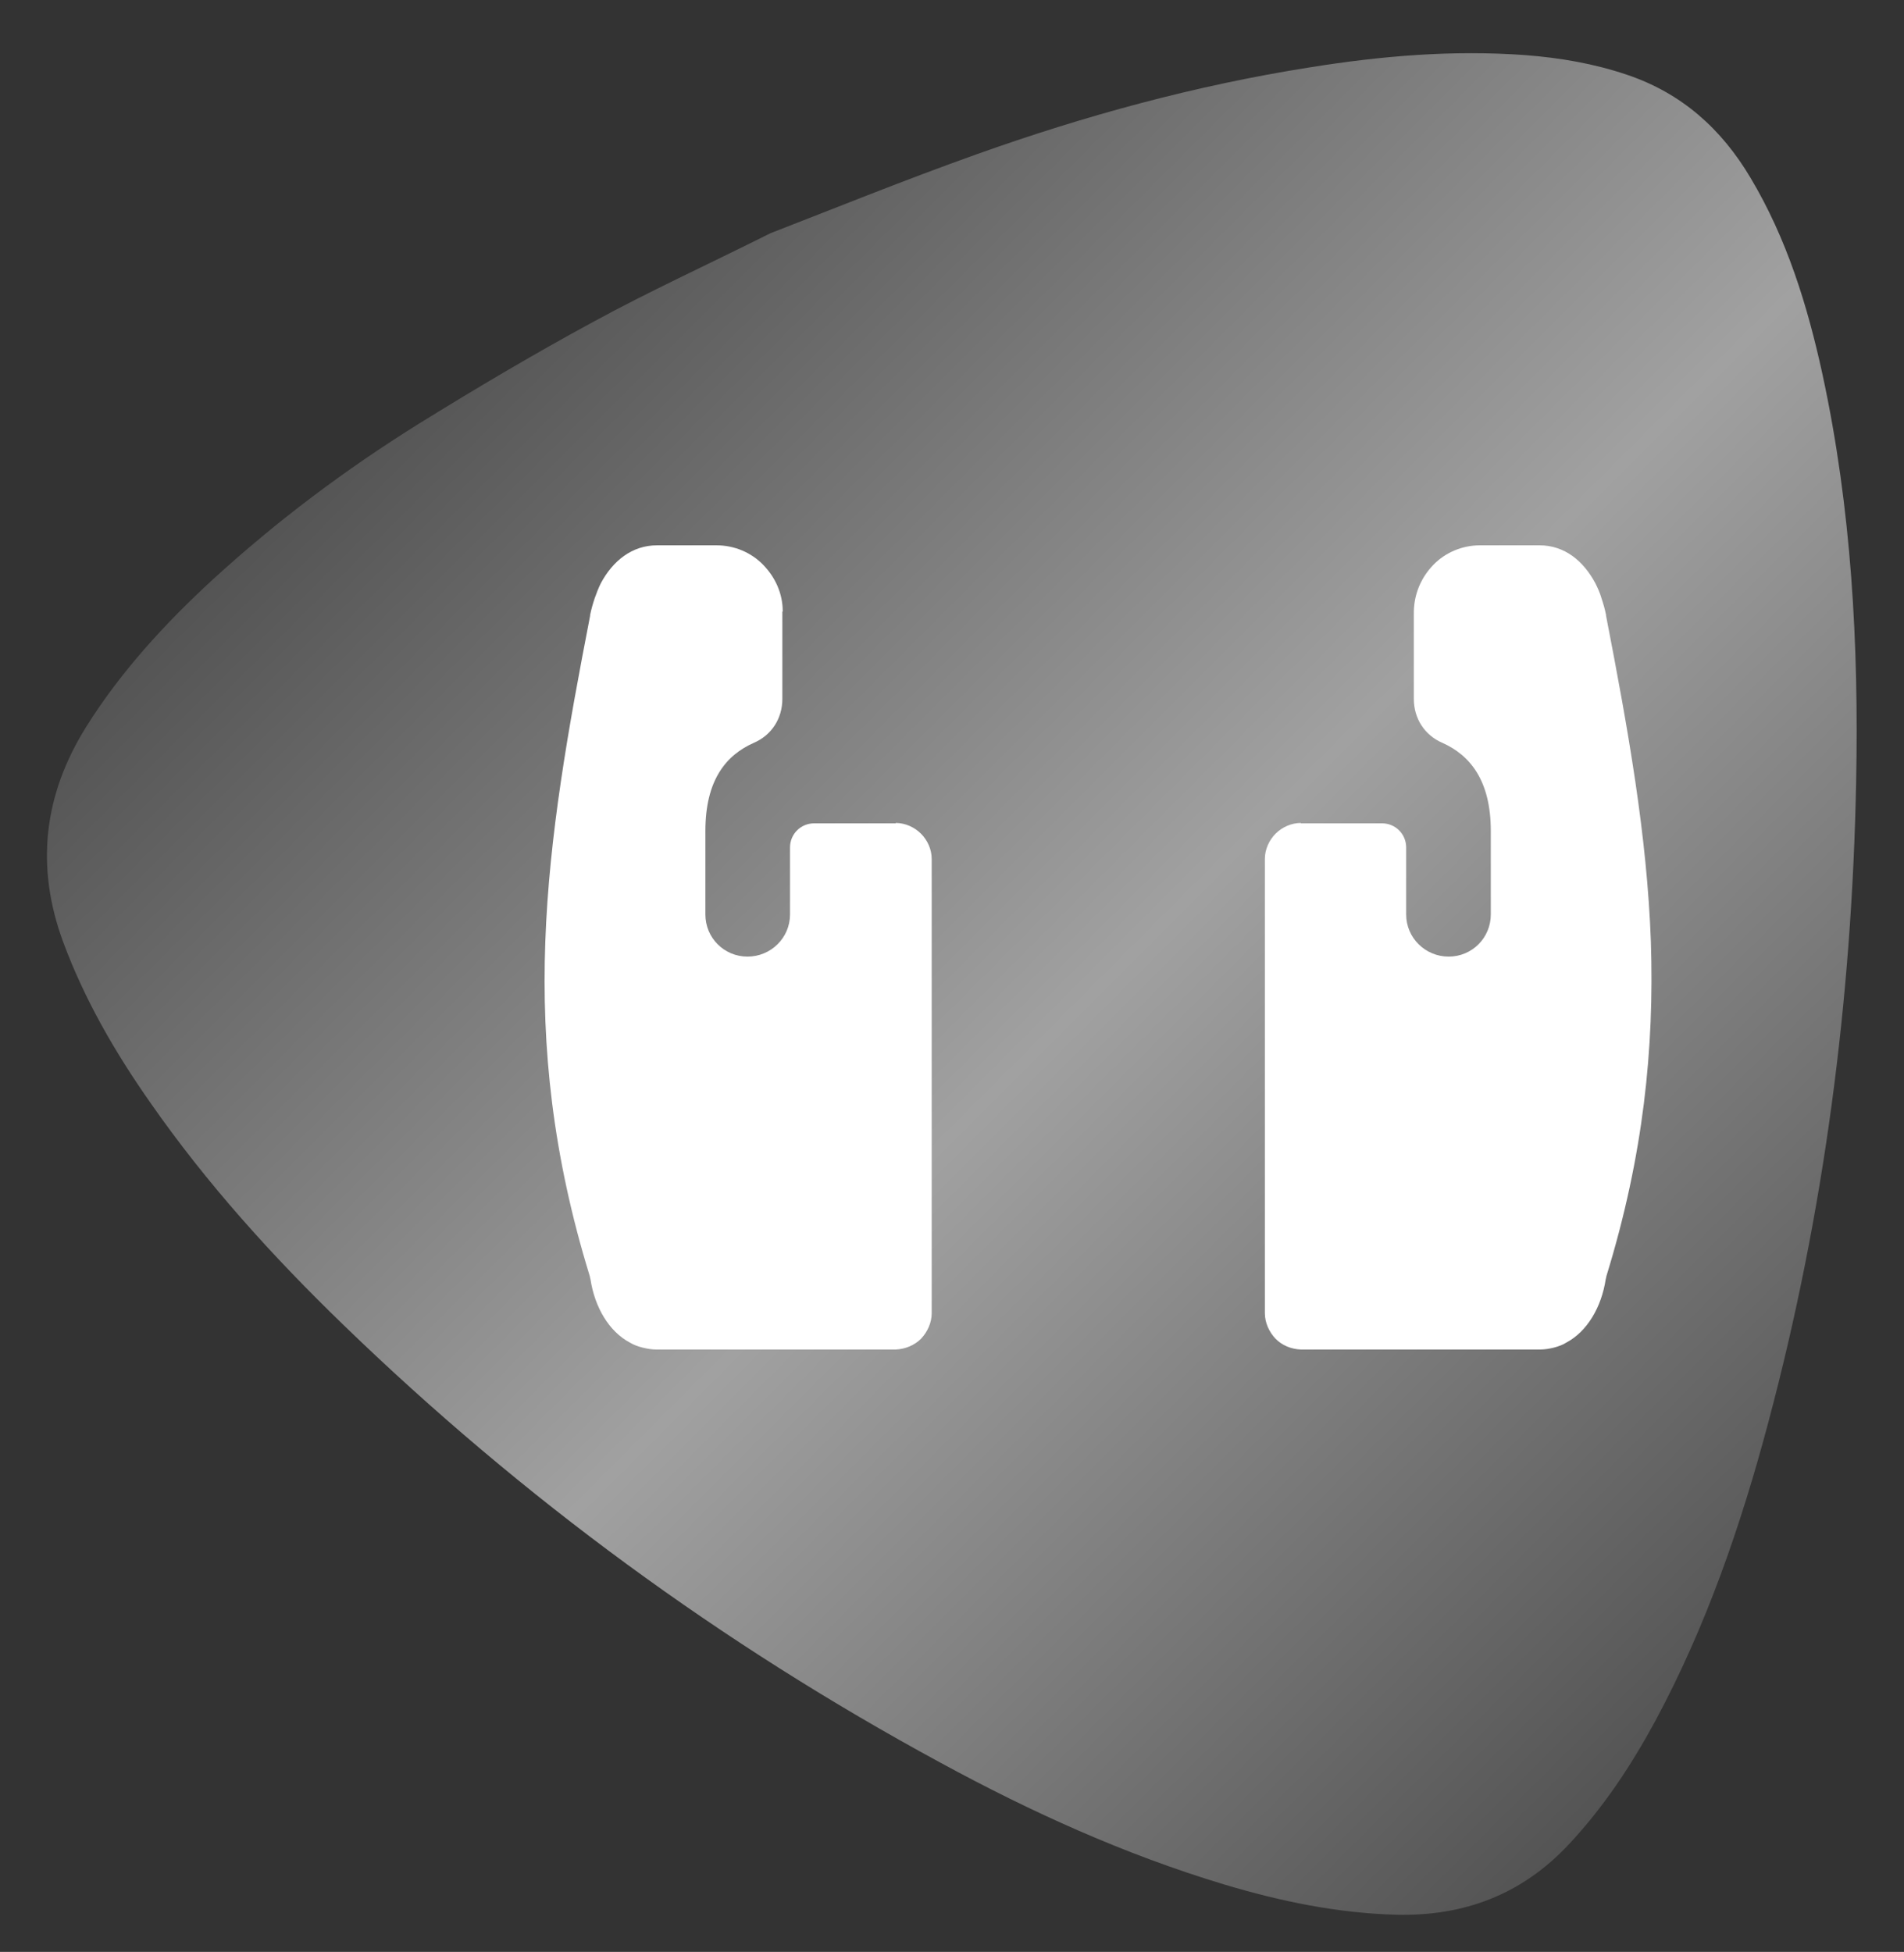
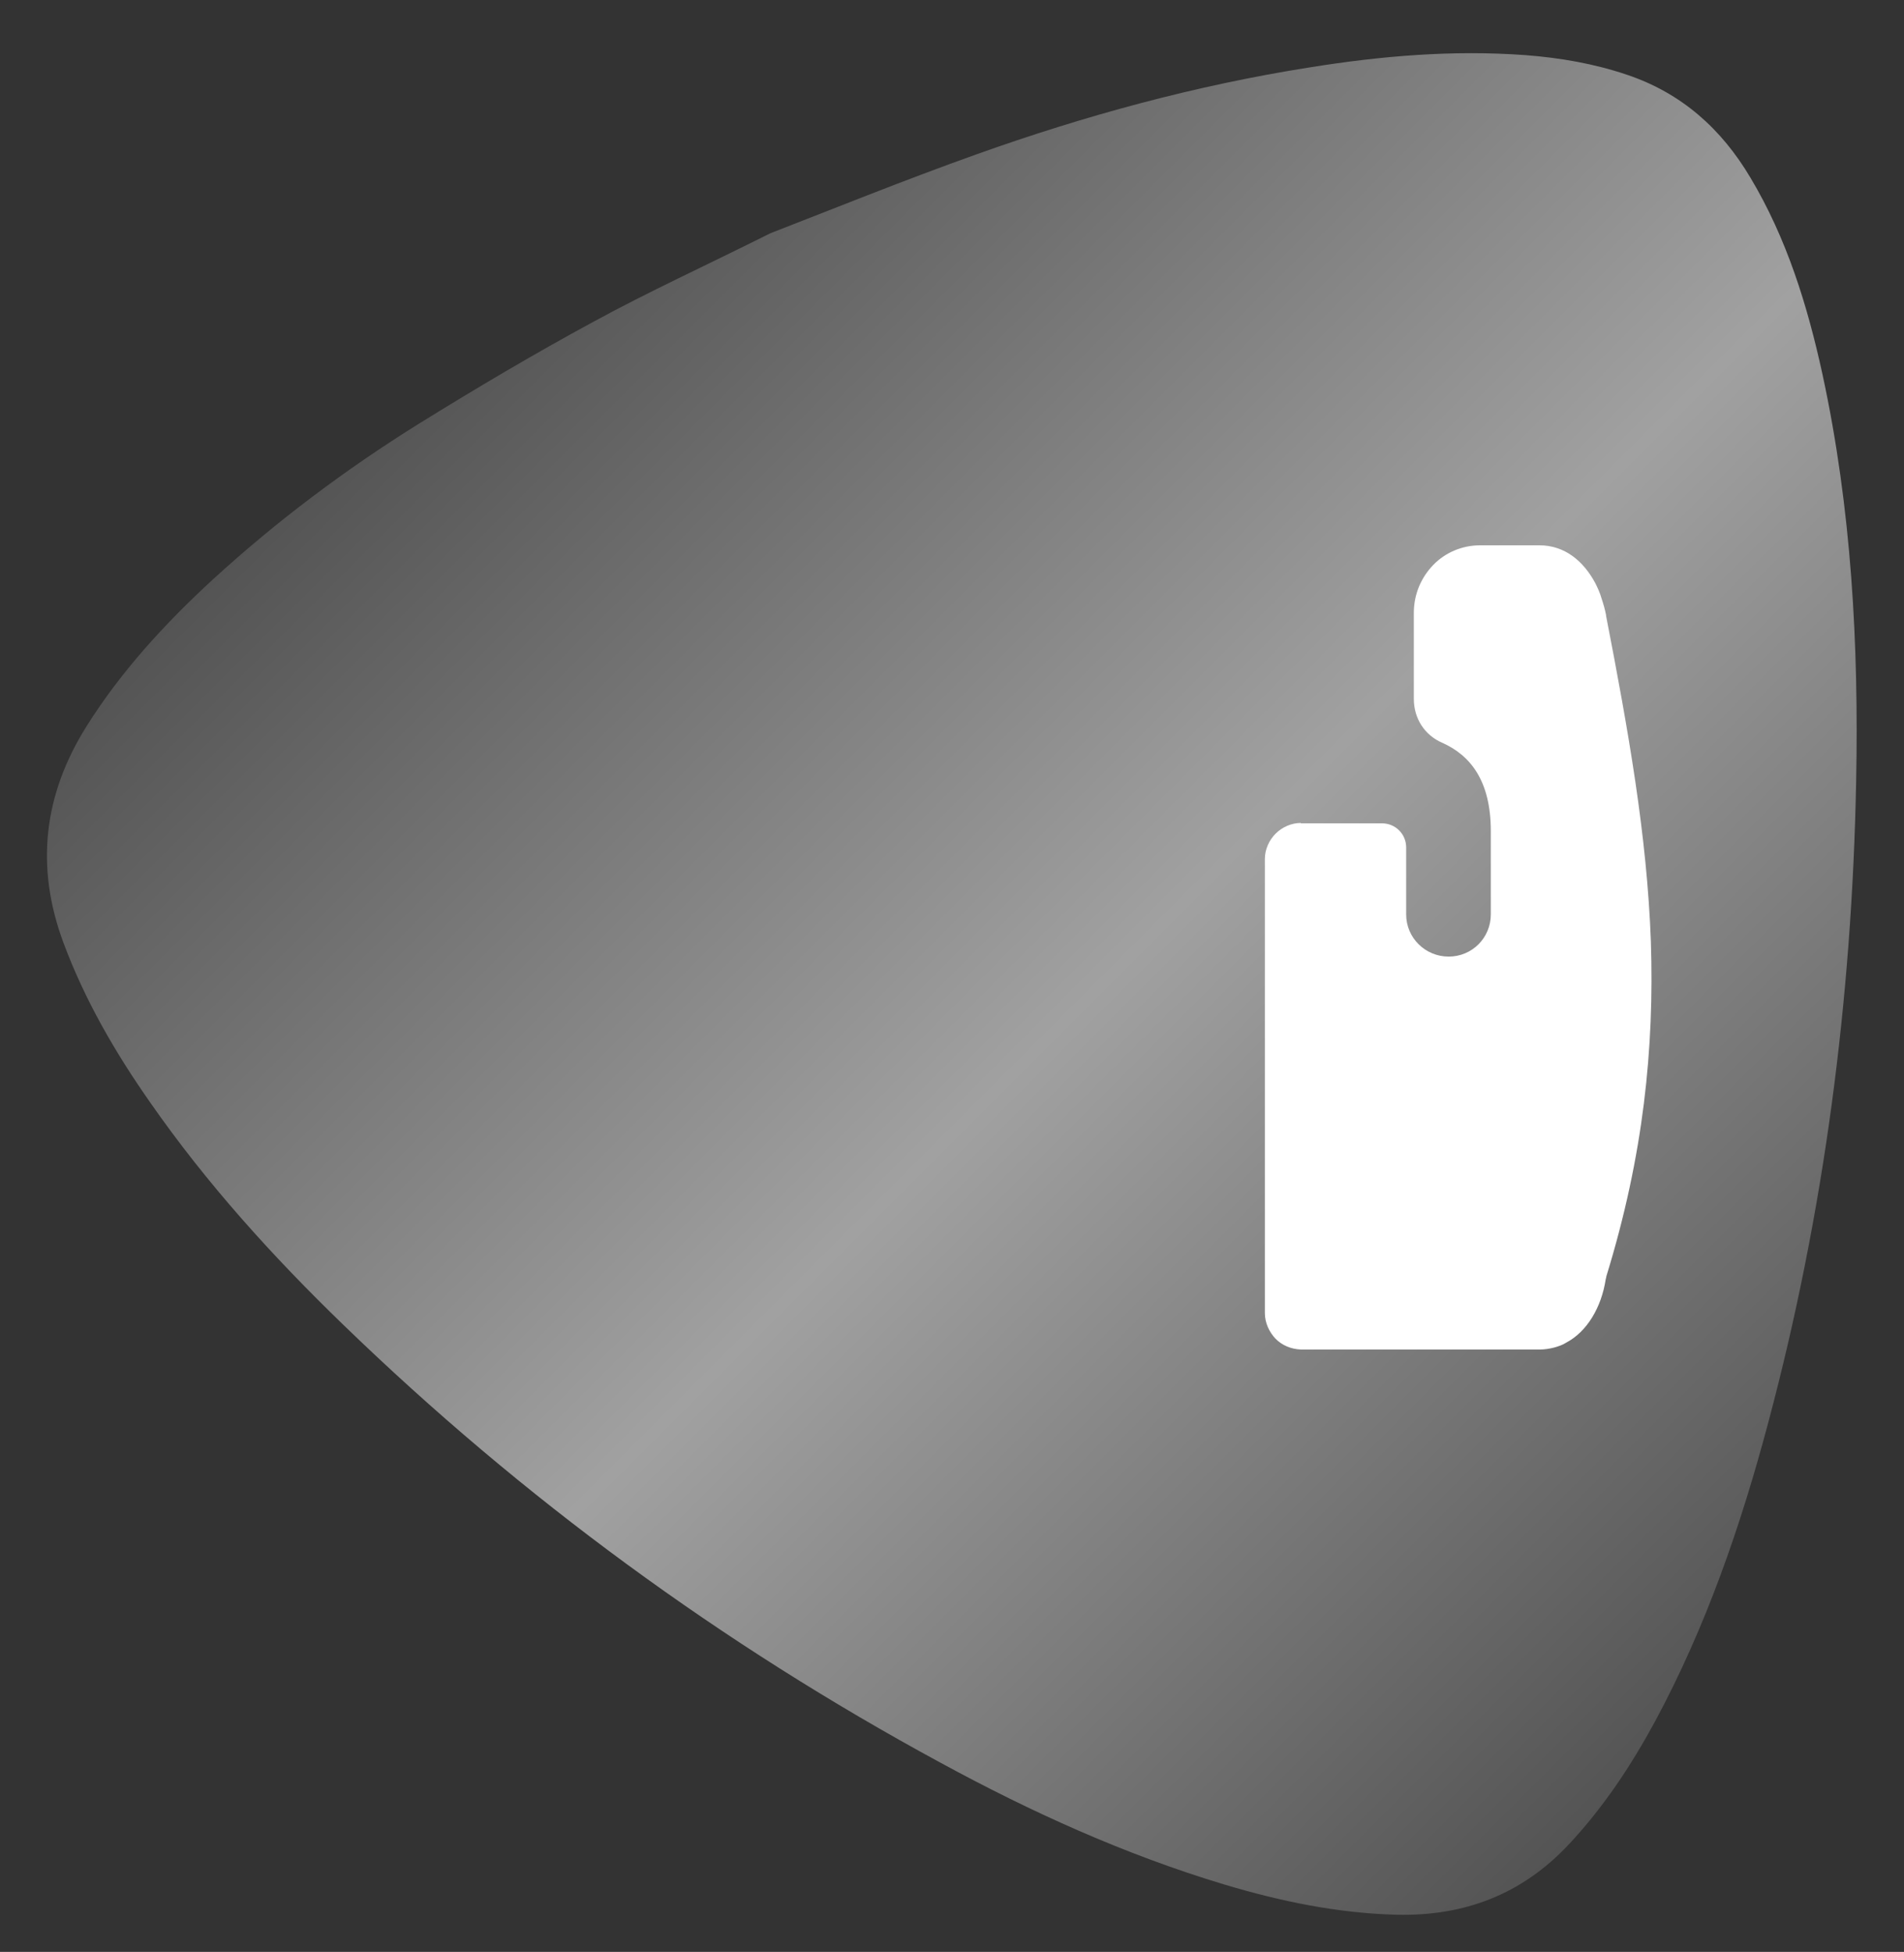
<svg xmlns="http://www.w3.org/2000/svg" id="Слой_1" x="0px" y="0px" viewBox="0 0 497.2 509.7" style="enable-background:new 0 0 497.2 509.7;" xml:space="preserve">
  <rect x="0" y="0" width="497.2" height="509.7" fill="#333333" stroke="none" />
  <style type="text/css"> .st0{fill:url(#SVGID_1_);} .st1{fill-rule:evenodd;clip-rule:evenodd;fill:#FFFFFF;} </style>
  <g id="Слой_1_1_">
    <g>
      <linearGradient id="SVGID_1_" gradientUnits="userSpaceOnUse" x1="485.018" y1="406.33" x2="142.622" y2="63.934">
        <stop offset="0" style="stop-color:#545454" />
        <stop offset="0.506" style="stop-color:#A1A1A1" />
        <stop offset="1" style="stop-color:#545454" />
      </linearGradient>
      <path class="st0" d="M201.2,60.9c16.5-6.4,35-13.9,53.8-20.6c28.3-10.1,57.2-18,87-22.7c18.7-3,37.4-4.6,56.4-3.2 c9,0.7,17.8,2.2,26.4,5.1c14.3,4.8,24.7,14.1,32.3,26.9c9.5,15.9,14.9,33.4,18.8,51.3c7.6,35.1,9.5,70.7,8.8,106.5 c-1.1,56.6-8.3,112.3-22.9,167.1c-7.2,27.1-16.3,53.5-29.6,78.2c-6.3,11.6-13.5,22.5-22.6,32.2c-12.2,13-27.2,18.7-44.9,18.3 c-15.4-0.4-30.3-3.5-45-7.9c-25.9-7.8-50.4-18.9-74.1-31.8c-57.2-31-109.2-69.1-155.9-114.3c-18.5-17.9-35.7-36.9-50.4-58 c-9.2-13.1-17.2-26.9-22.8-42c-7.3-19.8-5.1-38.4,6-56.2c9.1-14.5,20.6-27,33.1-38.5c16.6-15.2,34.6-28.7,53.7-40.6 c15-9.3,30.2-18.3,45.7-26.7C169.3,76.2,184.4,69.3,201.2,60.9z" />
    </g>
  </g>
  <g>
    <path class="st1" d="M402,142.4h-15.5h0l0,0c-4.7,0-9.1,1.9-12.2,5.1c-3.1,3.2-5,7.4-5.1,12.2h0v0.1v22.7c0,5.1,2.8,9.5,7.5,11.5 c7.1,3.2,12.6,9.7,12.6,23h0v21.8c0,6.1-4.9,11-11,11c-6.1,0-11.1-4.9-11.1-11v-10.3c0-3.2,0-3.3,0-7.2c0-3.5-2.8-6.3-6.3-6.3 h-21.1h-0.1v-0.1c-2.5,0-4.9,1.1-6.6,2.8c-1.7,1.7-2.8,4.1-2.8,6.6h0v0.1v118.4v0.1h0c0,2.5,1.1,4.9,2.8,6.7c1.7,1.7,4,2.7,6.6,2.8 v0h0.1H402h0.2c1.2,0,2.4-0.2,3.6-0.5c1.1-0.3,2.3-0.7,3.2-1.3c5.5-2.9,9.2-9.3,10.3-16.5l0.1-0.4l0.1-0.5 c9.7-31.5,12.5-59.6,11.6-87.3c-1-27.7-5.9-55.2-11.7-85.1v0l0-0.2c-0.3-1.5-0.7-2.9-1.2-4.4v0c-0.4-1.4-1-2.7-1.6-3.9 C413.5,146.5,408.6,142.4,402,142.4z" />
-     <path class="st1" d="M171.6,142.4H187h0.1l0,0c4.7,0,9.1,1.9,12.2,5.1c3.1,3.2,5.1,7.4,5.1,12.2h-0.1v0.1v22.7 c0,5.1-2.8,9.5-7.5,11.5c-7.2,3.2-12.6,9.7-12.6,23h0v21.8c0,6.1,4.9,11,11,11c6.1,0,11.1-4.9,11.1-11v-10.3c0-3.2,0-3.3,0-7.2 c0-3.5,2.8-6.3,6.3-6.3h21.2h0.1v-0.1c2.5,0,4.9,1.1,6.6,2.8c1.7,1.7,2.8,4.1,2.8,6.6l0,0v0.1v118.4v0.1h0c0,2.5-1.1,4.9-2.8,6.7 c-1.7,1.7-4.1,2.7-6.6,2.8v0h-0.1h-62.1h-0.3c-1.2,0-2.4-0.2-3.6-0.5c-1.2-0.3-2.3-0.7-3.3-1.3c-5.5-2.9-9.2-9.3-10.3-16.5 l-0.1-0.4l-0.1-0.5c-9.7-31.5-12.6-59.6-11.6-87.3c1-27.7,5.9-55.2,11.7-85.1v0l0-0.2c0.3-1.5,0.7-2.9,1.2-4.4v0 c0.5-1.4,1-2.7,1.6-3.9C160,146.5,165,142.4,171.6,142.4z" />
  </g>
</svg>